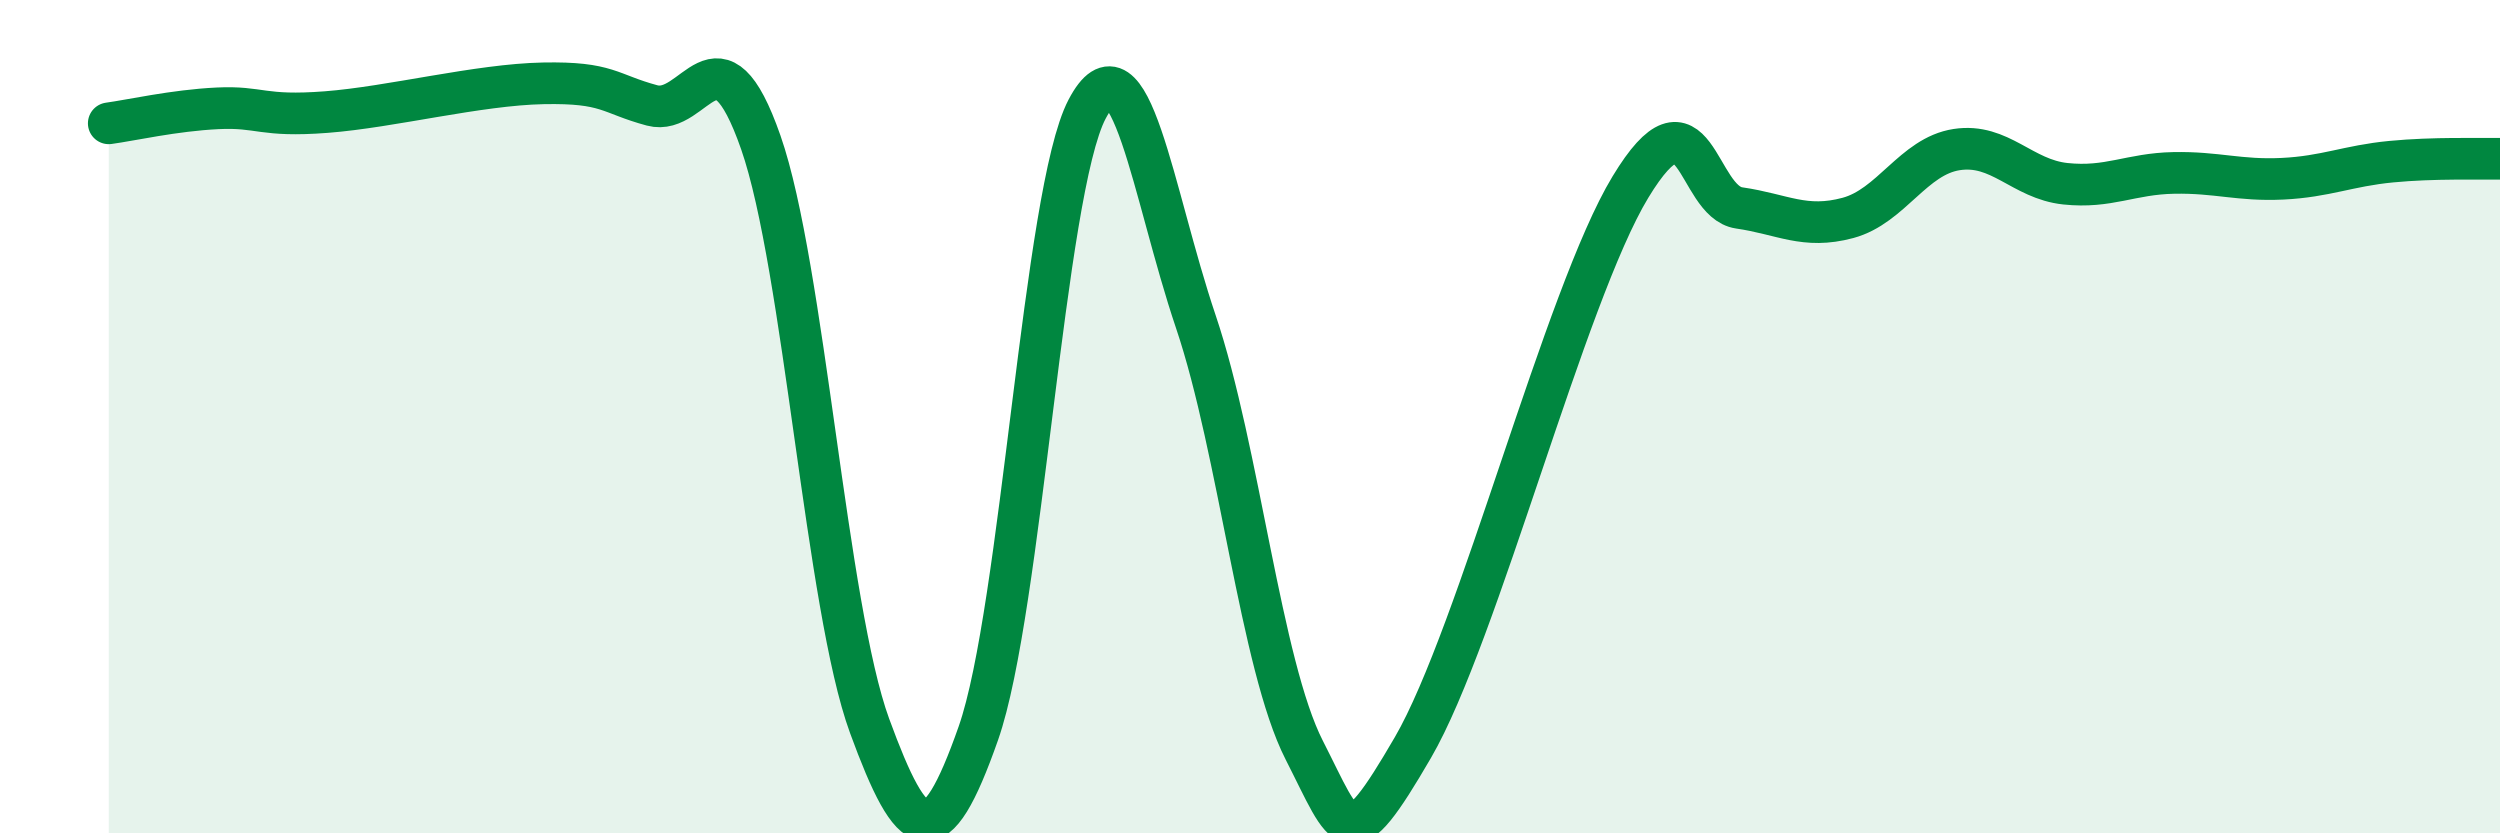
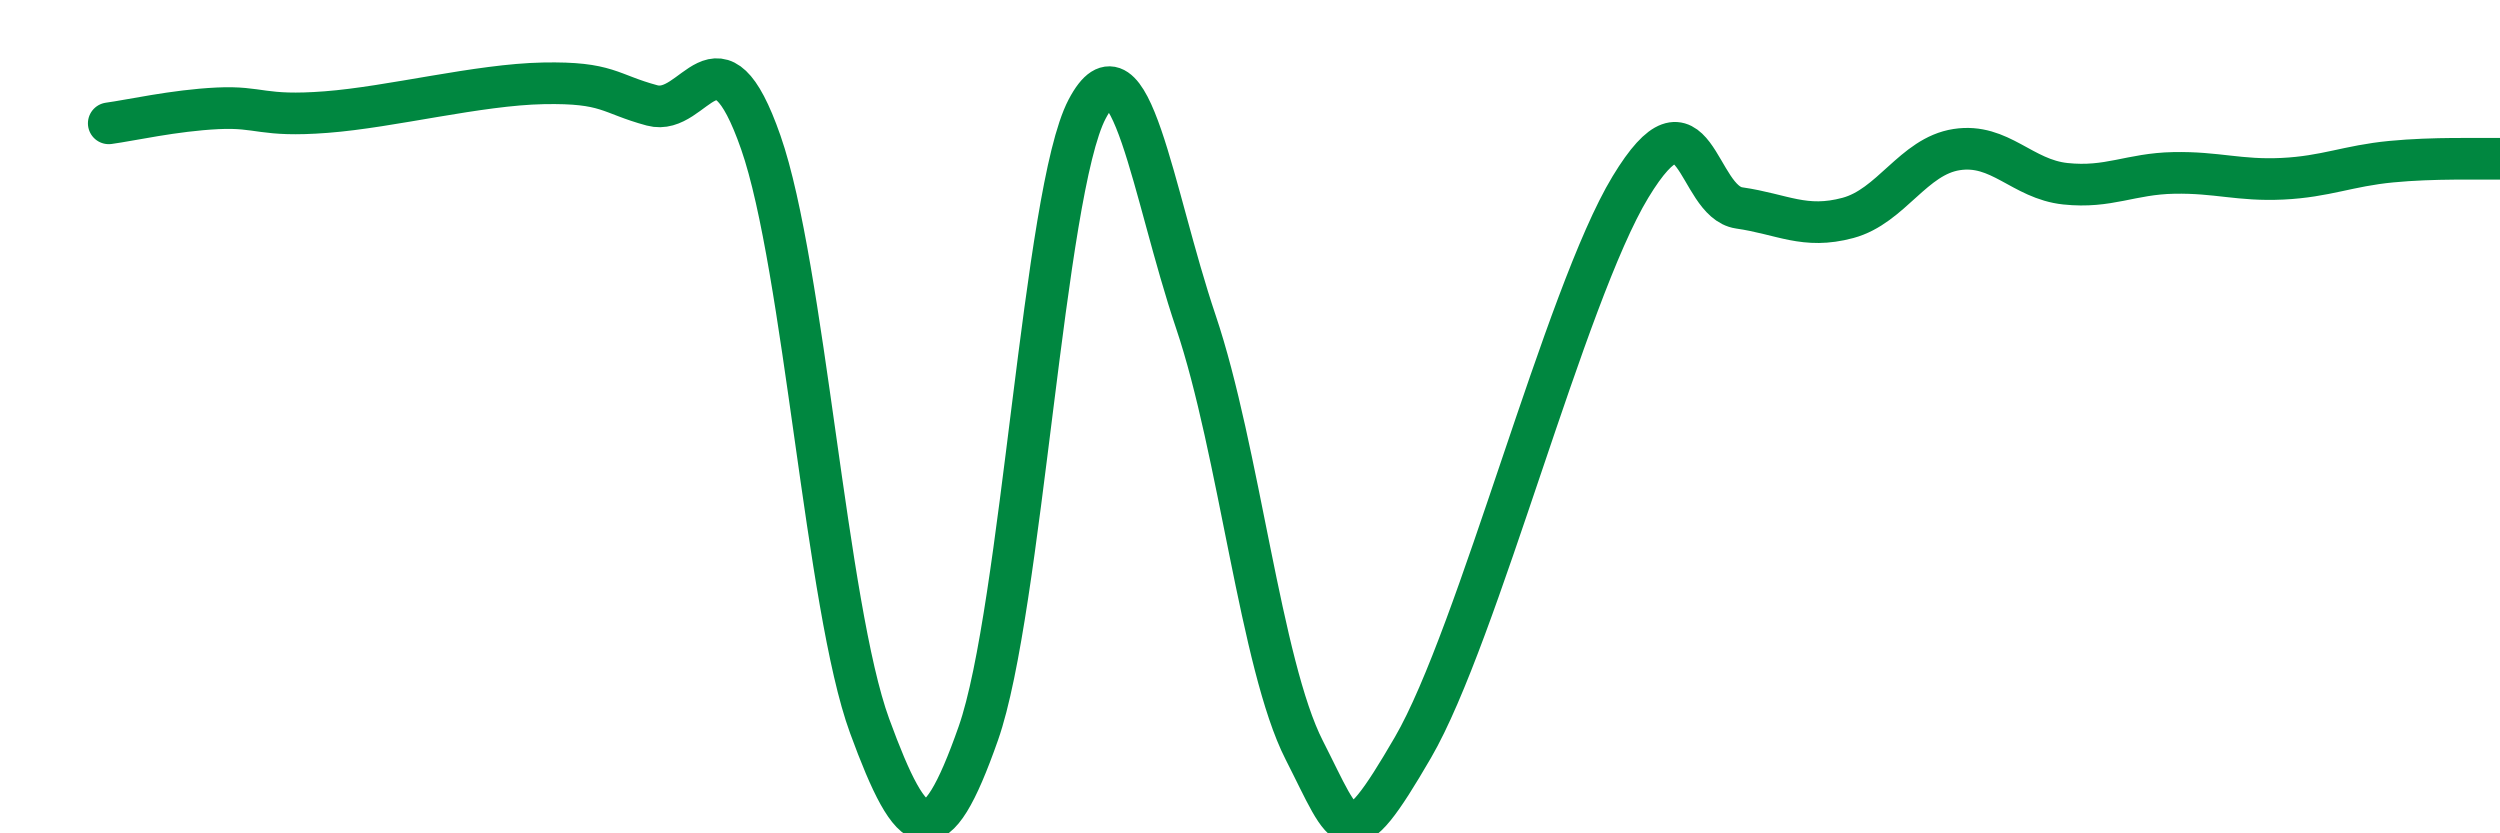
<svg xmlns="http://www.w3.org/2000/svg" width="60" height="20" viewBox="0 0 60 20">
-   <path d="M 2.61,2.96 C 3.13,2.89 4.18,2.65 5.22,2.6 C 6.26,2.55 6.27,2.81 7.83,2.69 C 9.39,2.57 11.48,2.03 13.04,2 C 14.6,1.97 14.61,2.25 15.65,2.53 C 16.69,2.81 17.22,0.44 18.26,3.42 C 19.3,6.4 19.83,14.58 20.87,17.42 C 21.91,20.26 22.44,20.56 23.48,17.6 C 24.52,14.64 25.05,4.6 26.09,2.62 C 27.13,0.64 27.66,4.64 28.7,7.72 C 29.74,10.8 30.26,15.96 31.3,18 C 32.34,20.04 32.34,20.64 33.91,17.94 C 35.48,15.24 37.56,7.08 39.13,4.49 C 40.7,1.9 40.7,4.84 41.74,4.99 C 42.78,5.14 43.31,5.51 44.35,5.23 C 45.39,4.95 45.92,3.75 46.96,3.59 C 48,3.43 48.53,4.3 49.57,4.41 C 50.61,4.52 51.13,4.17 52.17,4.15 C 53.21,4.13 53.74,4.34 54.78,4.29 C 55.82,4.24 56.35,3.98 57.39,3.88 C 58.43,3.78 59.48,3.82 60,3.81L60 20L2.61 20Z" fill="#008740" opacity="0.1" stroke-linecap="round" stroke-linejoin="round" />
  <path d="M 2.61,2.96 C 3.13,2.89 4.18,2.65 5.22,2.6 C 6.26,2.55 6.27,2.81 7.83,2.69 C 9.39,2.57 11.48,2.03 13.04,2 C 14.6,1.97 14.61,2.25 15.65,2.53 C 16.69,2.81 17.22,0.44 18.26,3.42 C 19.3,6.4 19.83,14.58 20.87,17.42 C 21.91,20.26 22.44,20.56 23.48,17.6 C 24.52,14.64 25.05,4.6 26.09,2.62 C 27.13,0.64 27.66,4.64 28.7,7.72 C 29.74,10.8 30.26,15.96 31.3,18 C 32.34,20.04 32.34,20.64 33.91,17.94 C 35.48,15.24 37.56,7.08 39.13,4.49 C 40.7,1.9 40.7,4.84 41.74,4.99 C 42.78,5.14 43.31,5.51 44.35,5.23 C 45.39,4.95 45.92,3.75 46.96,3.59 C 48,3.43 48.53,4.3 49.57,4.41 C 50.61,4.52 51.13,4.17 52.17,4.15 C 53.21,4.13 53.74,4.34 54.78,4.29 C 55.82,4.24 56.35,3.98 57.39,3.88 C 58.43,3.78 59.48,3.82 60,3.81" stroke="#008740" stroke-width="1" fill="none" stroke-linecap="round" stroke-linejoin="round" />
</svg>